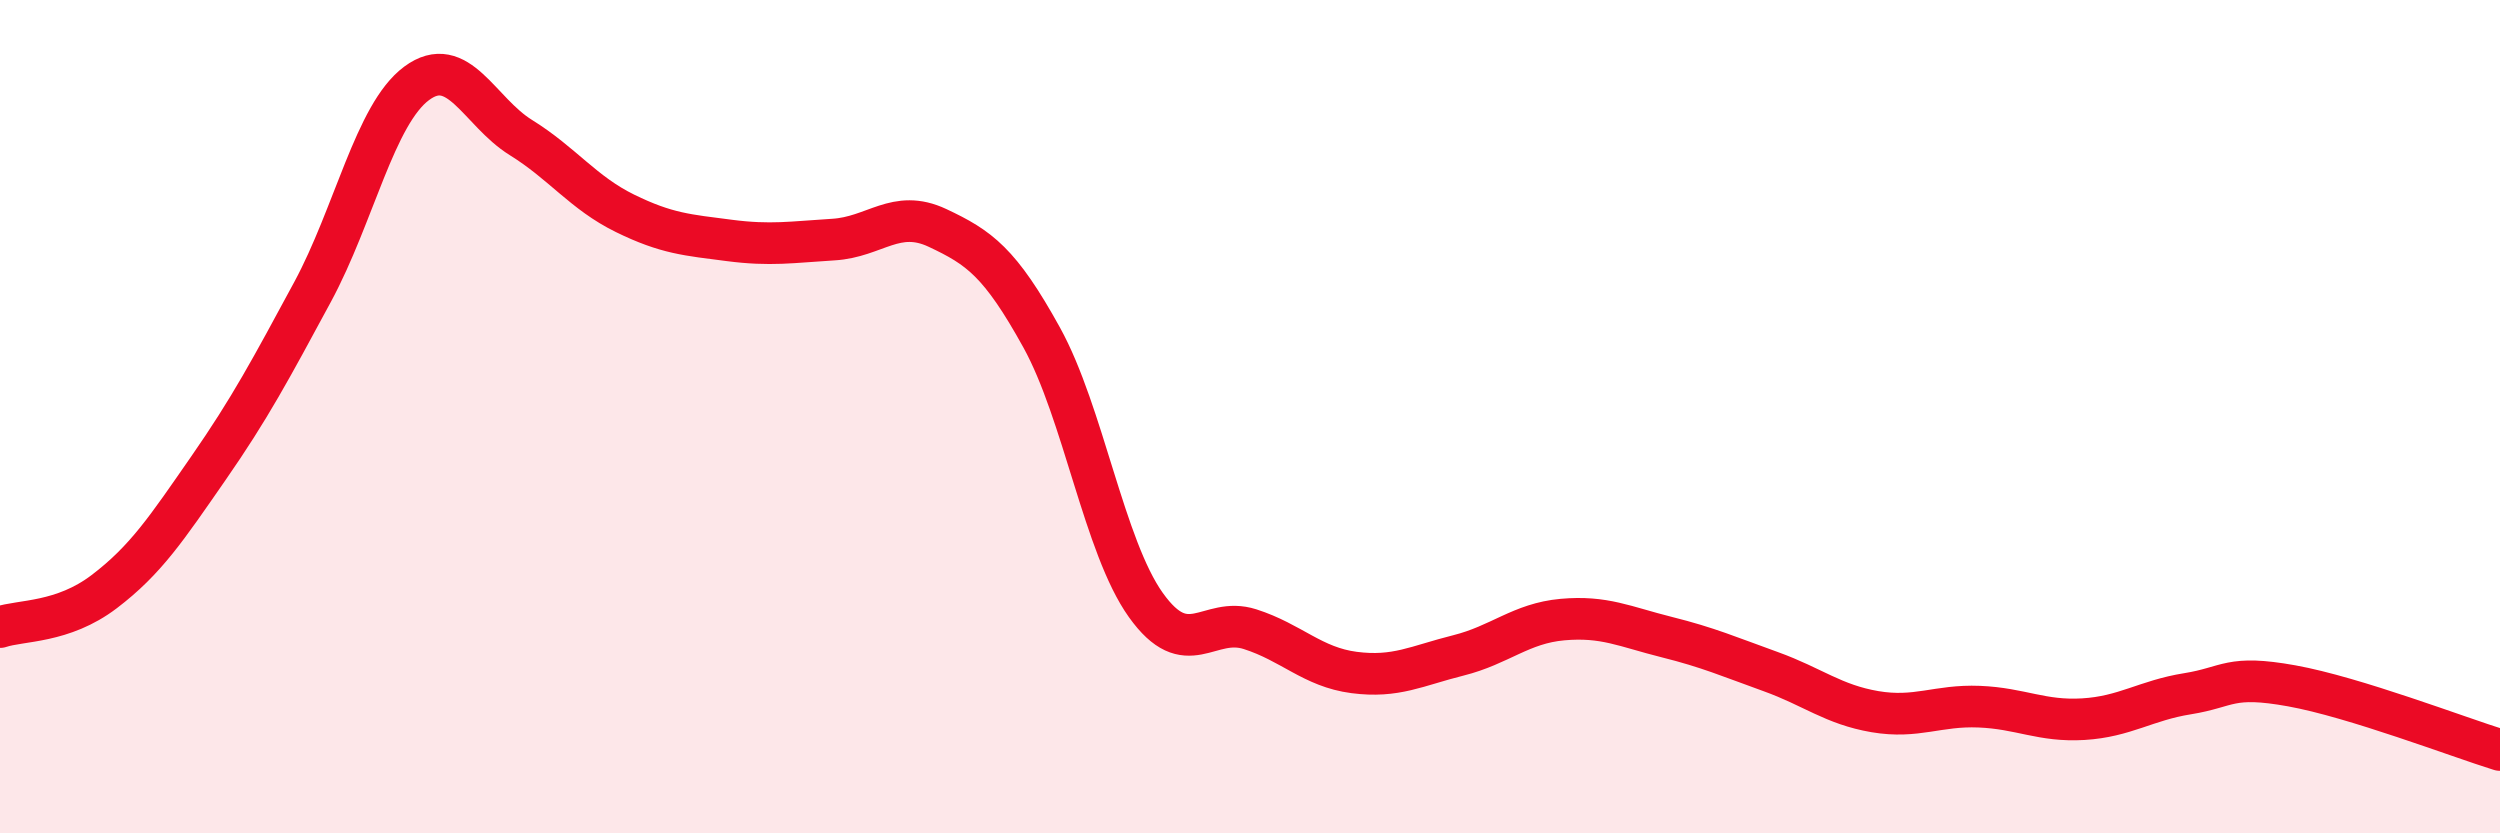
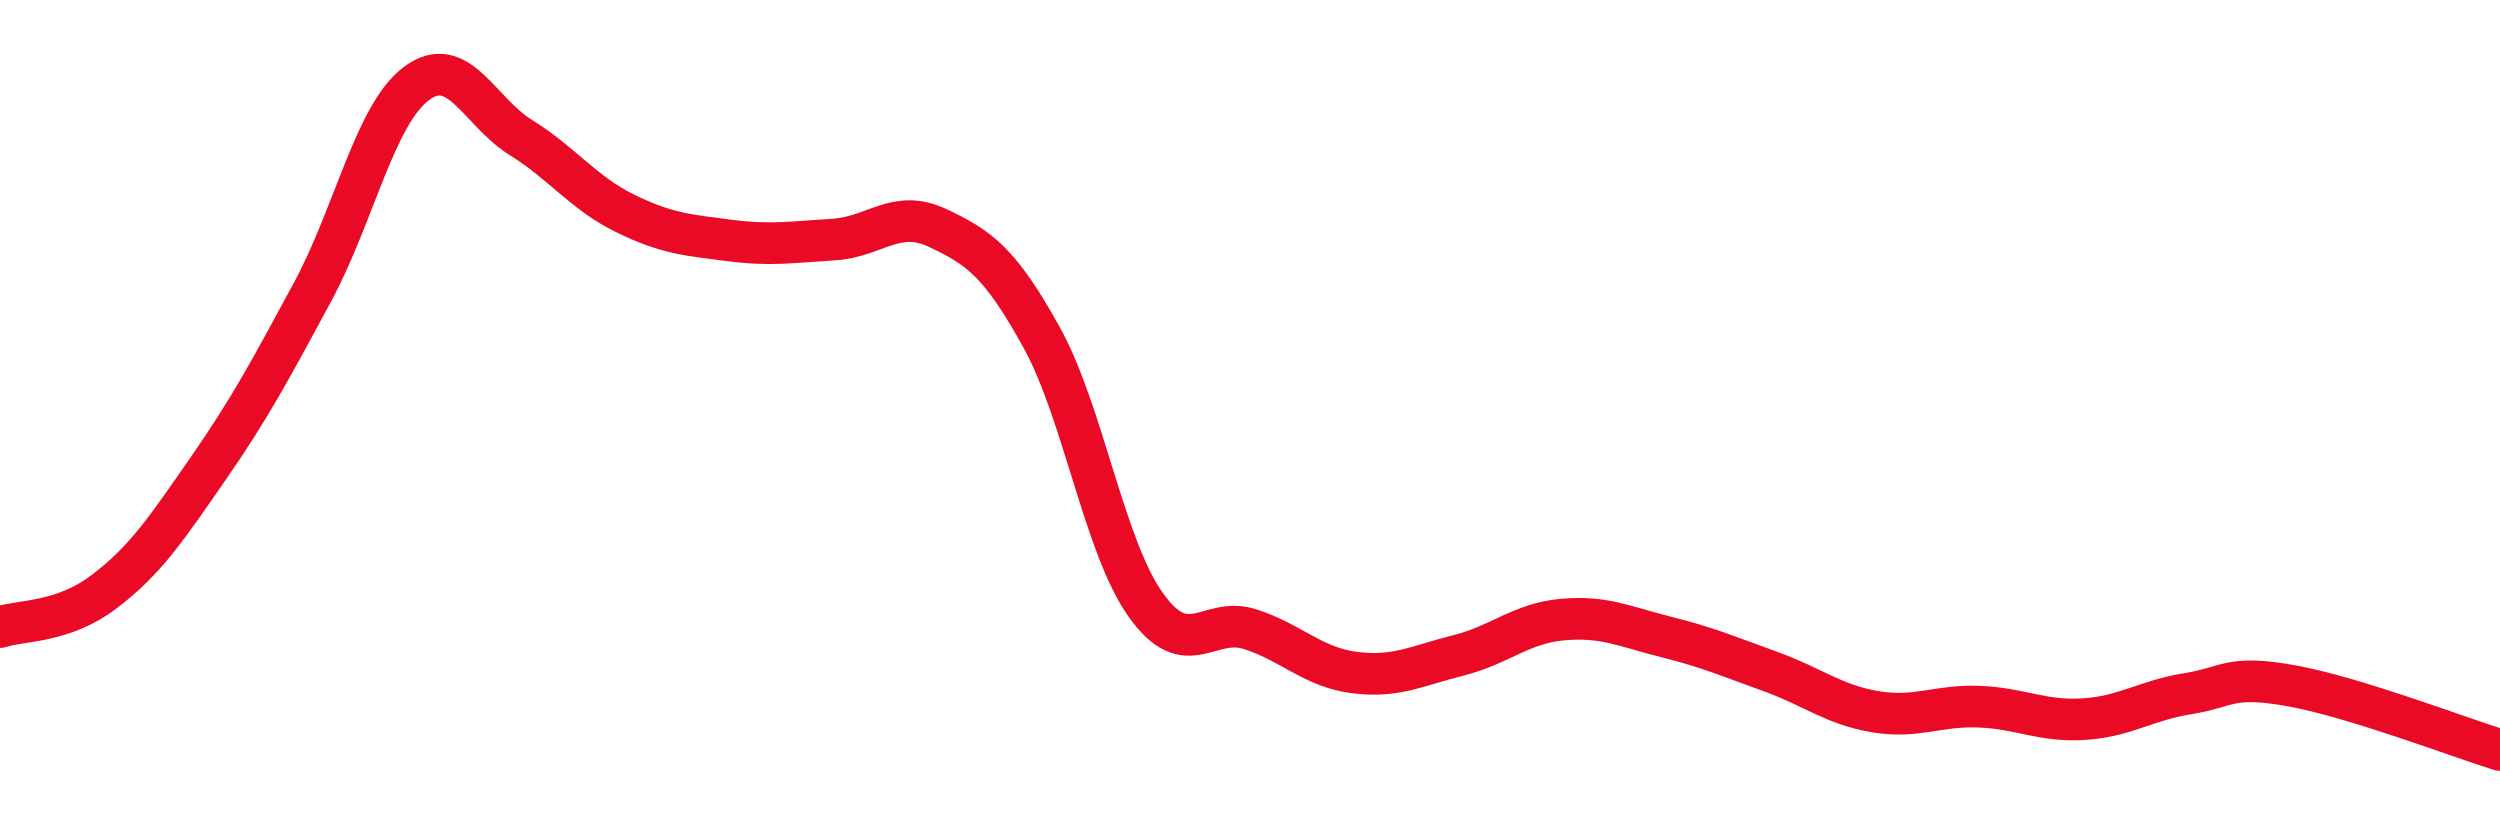
<svg xmlns="http://www.w3.org/2000/svg" width="60" height="20" viewBox="0 0 60 20">
-   <path d="M 0,15.05 C 0.5,14.88 1.5,14.96 2.5,14.2 C 3.5,13.44 4,12.68 5,11.24 C 6,9.8 6.5,8.86 7.5,7.01 C 8.5,5.16 9,2.74 10,2 C 11,1.26 11.5,2.68 12.5,3.3 C 13.5,3.92 14,4.63 15,5.12 C 16,5.61 16.5,5.64 17.5,5.77 C 18.5,5.9 19,5.81 20,5.75 C 21,5.69 21.5,5 22.5,5.47 C 23.5,5.94 24,6.29 25,8.1 C 26,9.91 26.5,13.12 27.5,14.52 C 28.5,15.92 29,14.78 30,15.1 C 31,15.42 31.5,16.01 32.5,16.14 C 33.5,16.27 34,15.98 35,15.73 C 36,15.48 36.5,14.96 37.5,14.87 C 38.5,14.78 39,15.04 40,15.29 C 41,15.54 41.5,15.76 42.5,16.12 C 43.5,16.48 44,16.91 45,17.08 C 46,17.25 46.5,16.92 47.5,16.96 C 48.5,17 49,17.32 50,17.26 C 51,17.2 51.5,16.81 52.5,16.65 C 53.5,16.49 53.5,16.19 55,16.46 C 56.5,16.73 59,17.69 60,18L60 20L0 20Z" fill="#EB0A25" opacity="0.1" stroke-linecap="round" stroke-linejoin="round" />
  <path d="M 0,15.05 C 0.5,14.88 1.5,14.96 2.5,14.2 C 3.5,13.44 4,12.68 5,11.24 C 6,9.8 6.5,8.86 7.5,7.01 C 8.5,5.16 9,2.74 10,2 C 11,1.26 11.5,2.68 12.5,3.3 C 13.5,3.92 14,4.63 15,5.12 C 16,5.61 16.5,5.64 17.5,5.77 C 18.5,5.9 19,5.81 20,5.75 C 21,5.69 21.5,5 22.5,5.47 C 23.5,5.94 24,6.29 25,8.1 C 26,9.91 26.5,13.12 27.5,14.52 C 28.5,15.92 29,14.78 30,15.1 C 31,15.42 31.5,16.01 32.5,16.14 C 33.5,16.27 34,15.98 35,15.73 C 36,15.48 36.5,14.96 37.5,14.87 C 38.5,14.78 39,15.04 40,15.29 C 41,15.54 41.5,15.76 42.5,16.12 C 43.5,16.48 44,16.91 45,17.08 C 46,17.25 46.5,16.92 47.5,16.96 C 48.5,17 49,17.32 50,17.26 C 51,17.2 51.5,16.81 52.5,16.65 C 53.5,16.49 53.5,16.19 55,16.46 C 56.5,16.73 59,17.69 60,18" stroke="#EB0A25" stroke-width="1" fill="none" stroke-linecap="round" stroke-linejoin="round" />
</svg>